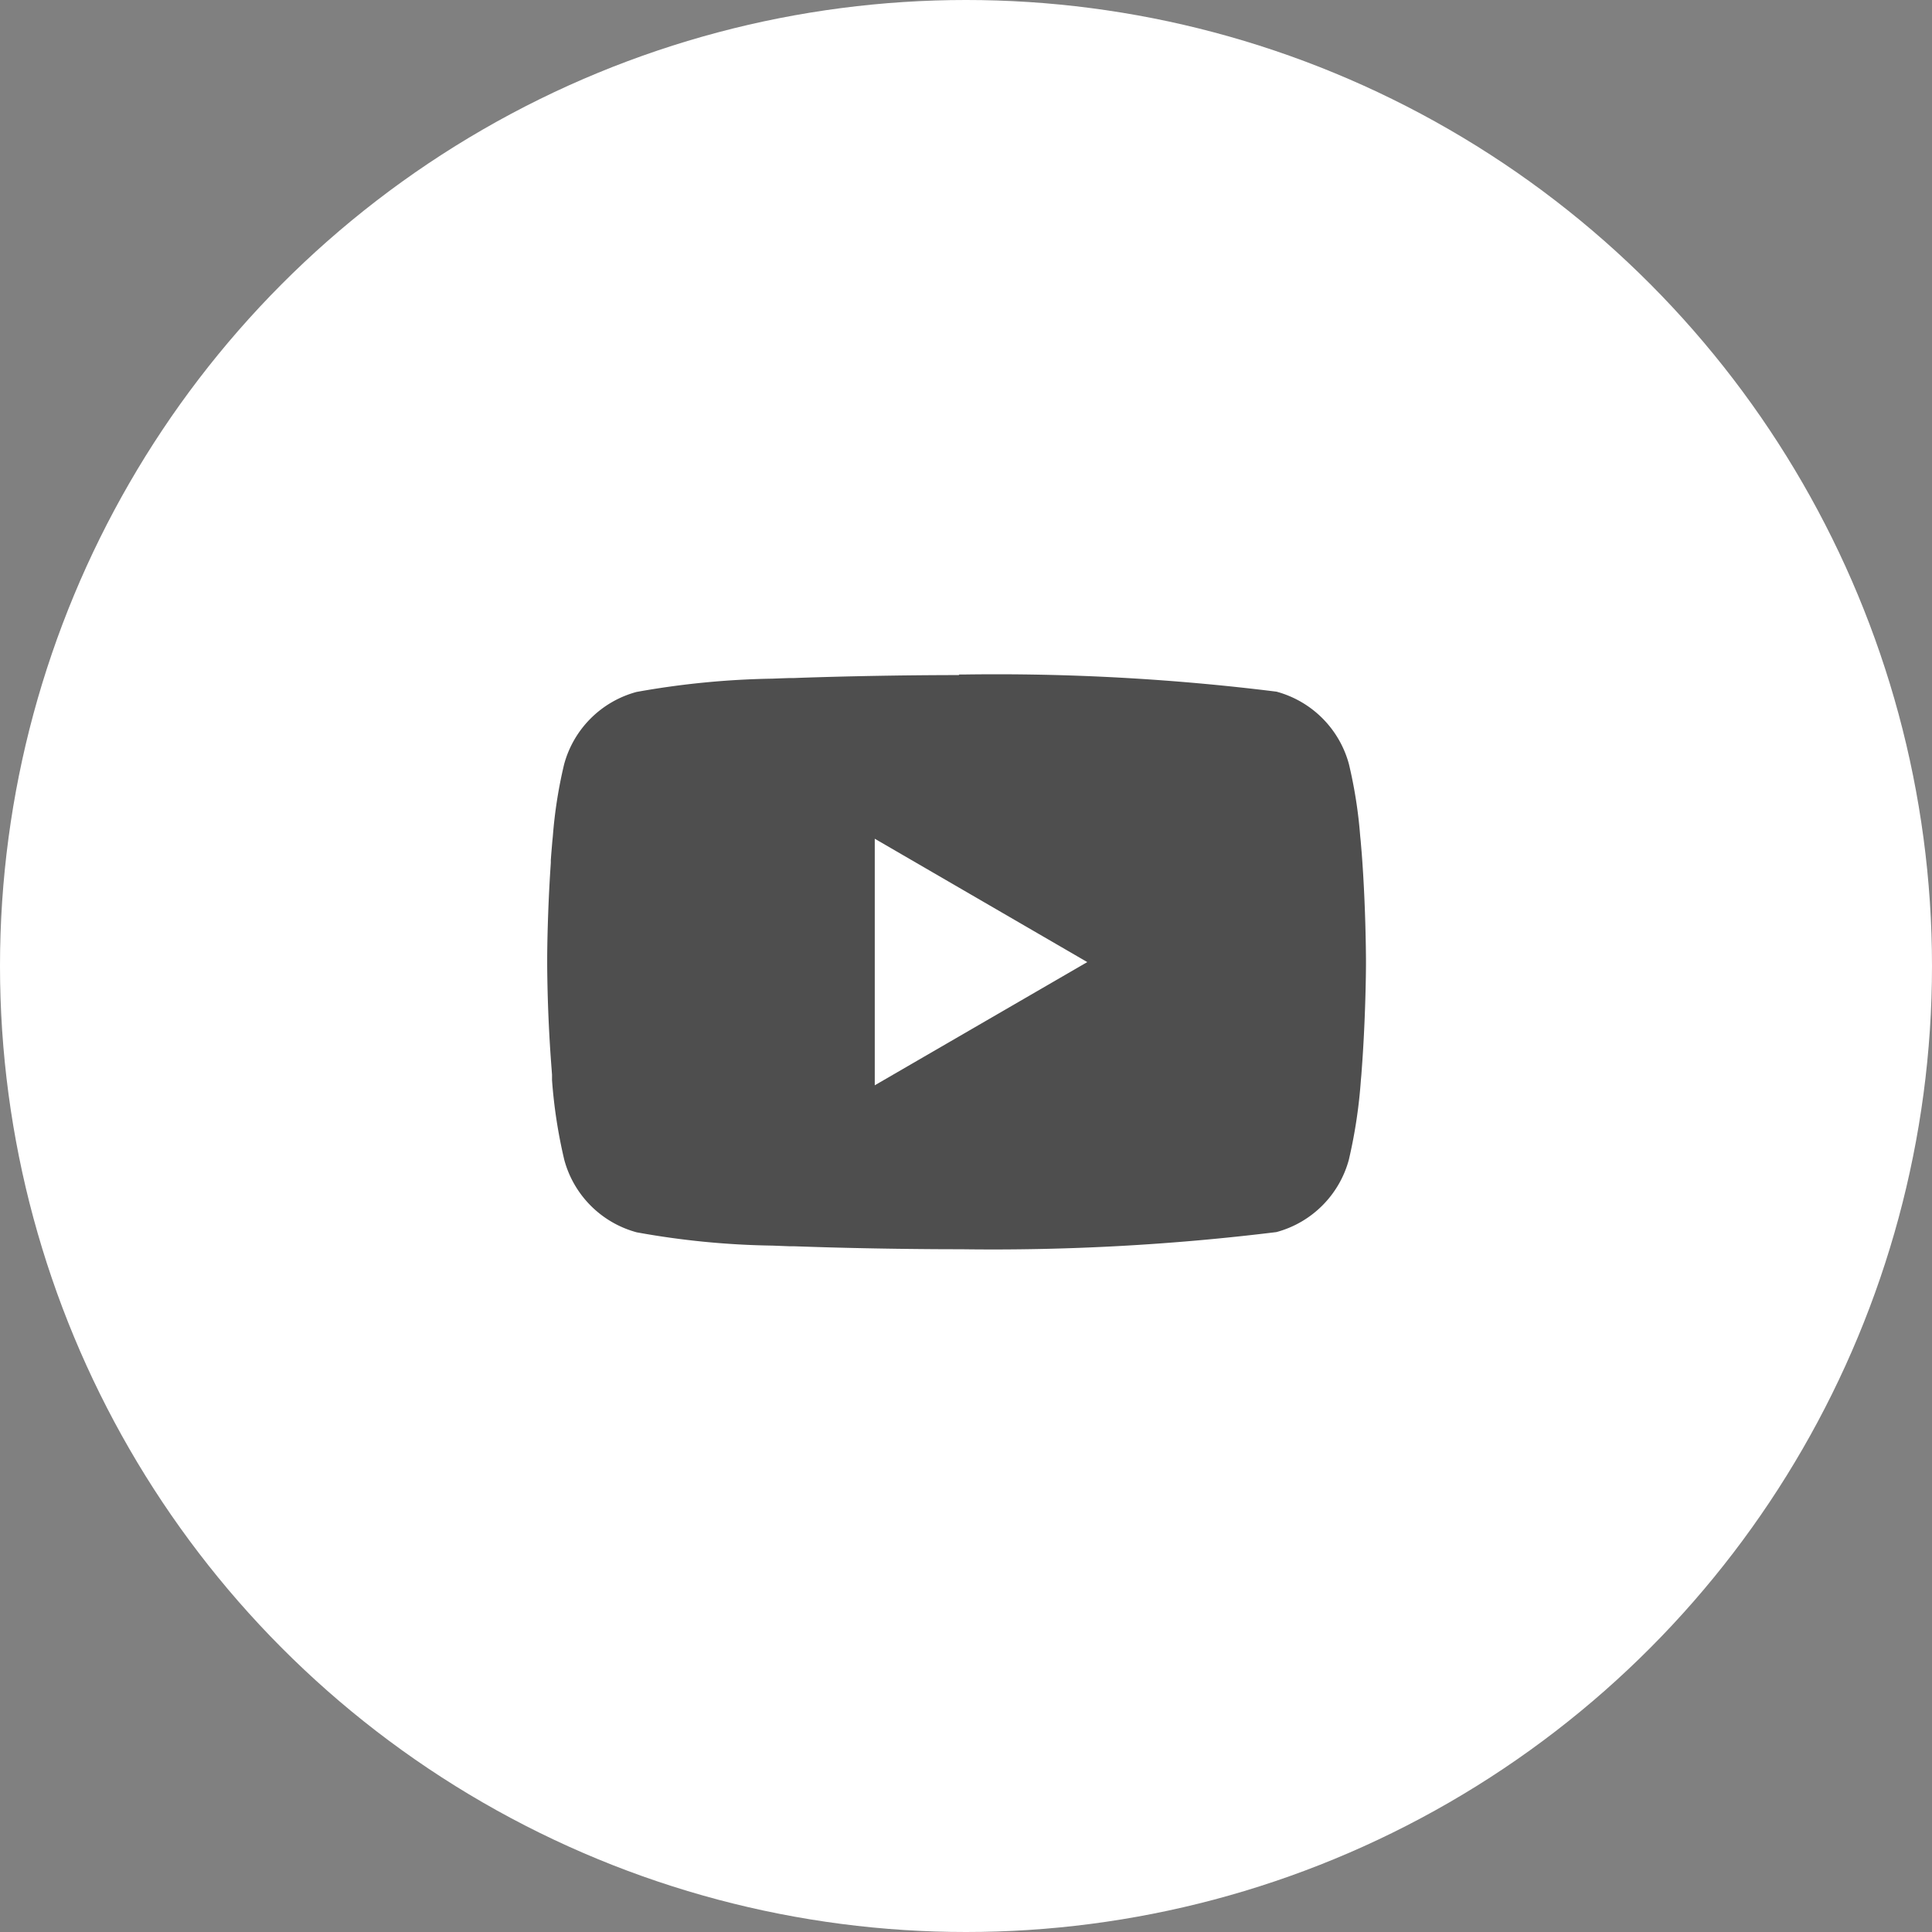
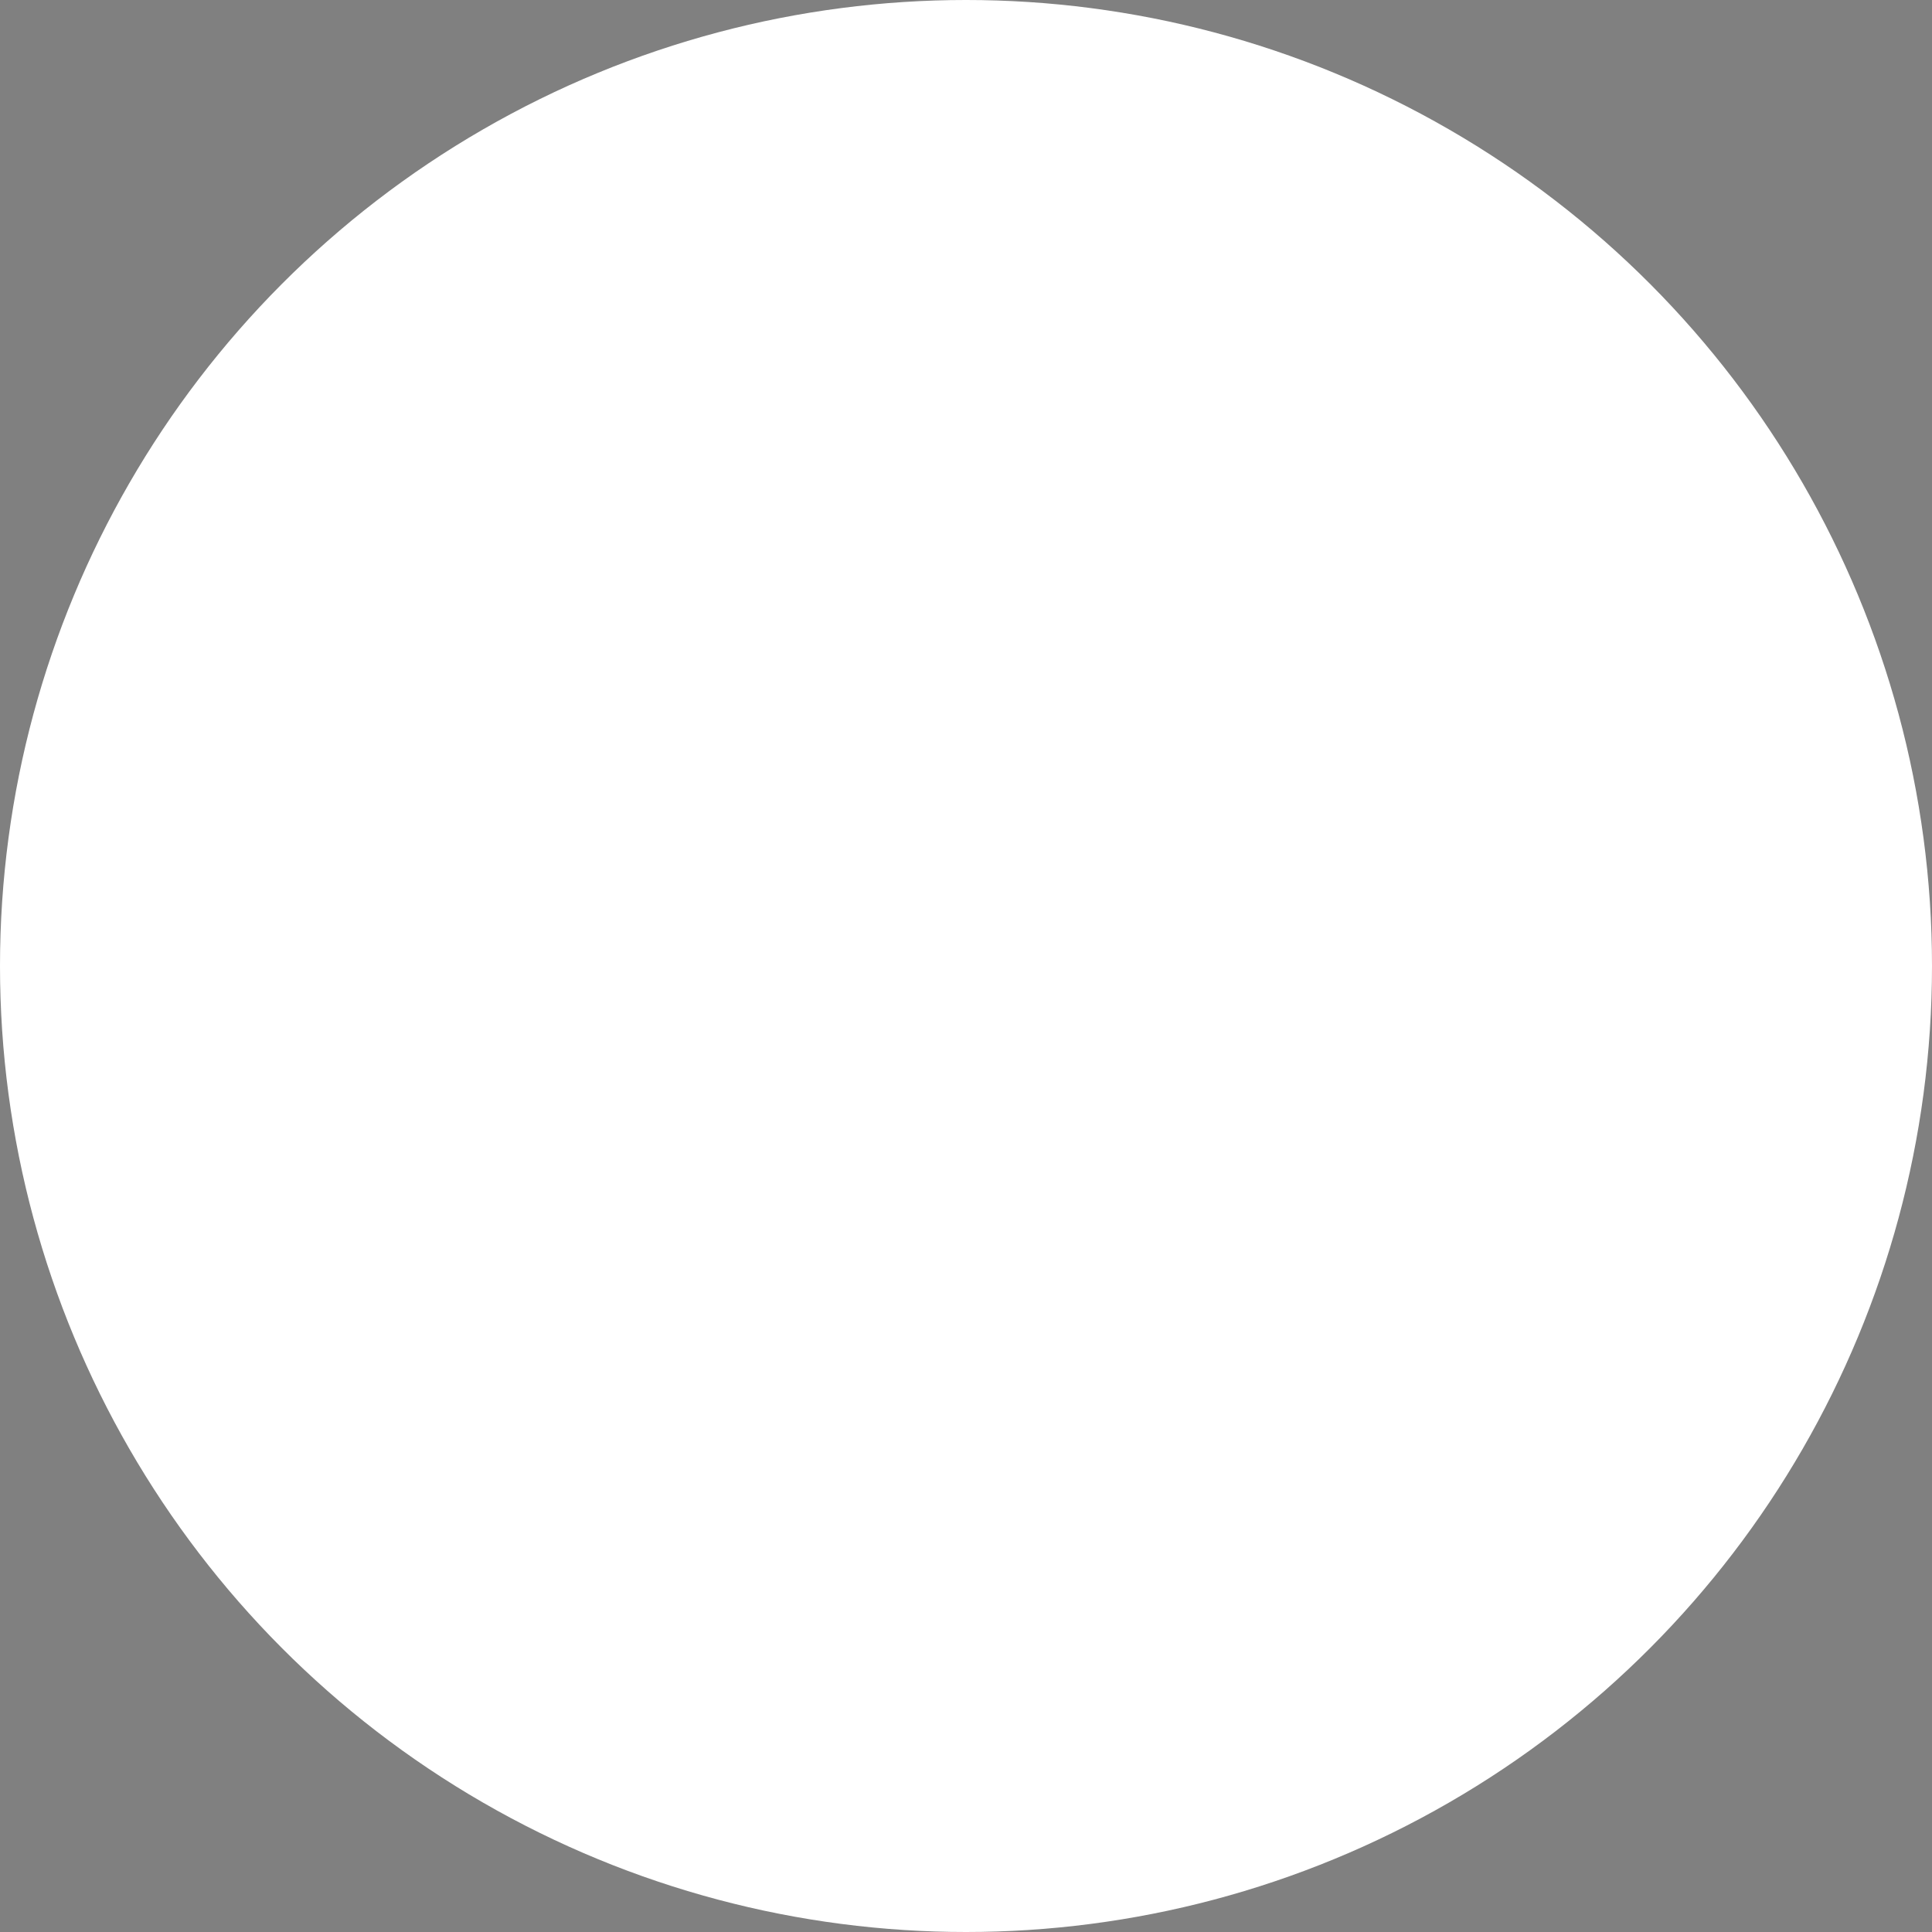
<svg xmlns="http://www.w3.org/2000/svg" width="40" height="40" viewBox="0 0 40 40">
  <rect x="0" y="0" width="40" height="40" fill="#808080" stroke="none" />
  <g id="Group_240" data-name="Group 240" transform="translate(-306 -5501)">
    <circle id="Ellipse_38" data-name="Ellipse 38" cx="20" cy="20" r="20" transform="translate(306 5501)" fill="#fff" />
    <g id="youtube" transform="translate(317.329 5514.965)">
      <g id="Group_30" data-name="Group 30">
-         <path id="Path_117" data-name="Path 117" d="M8.531,23.988h.094a46.871,46.871,0,0,1,6.474.355,2.13,2.13,0,0,1,1.5,1.5,9.6,9.6,0,0,1,.233,1.486l.011.11.023.275.008.11c.069.968.077,1.875.078,2.074v.079c0,.206-.011,1.174-.087,2.183l-.008.111-.01.11a10.5,10.5,0,0,1-.249,1.651,2.127,2.127,0,0,1-1.5,1.5,48.006,48.006,0,0,1-6.548.355H8.4c-.327,0-1.682-.006-3.1-.055l-.18-.006-.092,0-.181-.007-.181-.007a17.033,17.033,0,0,1-2.812-.275,2.127,2.127,0,0,1-1.5-1.5A10.476,10.476,0,0,1,.1,32.386L.1,32.275l-.008-.11Q.008,31.088,0,30.008v-.13c0-.228.011-1.015.068-1.884l.007-.109,0-.055.008-.11.023-.275.011-.11a9.574,9.574,0,0,1,.233-1.486,2.127,2.127,0,0,1,1.5-1.5,17.394,17.394,0,0,1,2.812-.275l.18-.007.182-.006.091,0,.181-.007q1.513-.049,3.026-.054h.2Zm-1.749,3.4v5.105l4.4-2.551Z" transform="translate(0 -23.988)" fill="#4e4e4e" />
-       </g>
+         </g>
    </g>
  </g>
</svg>